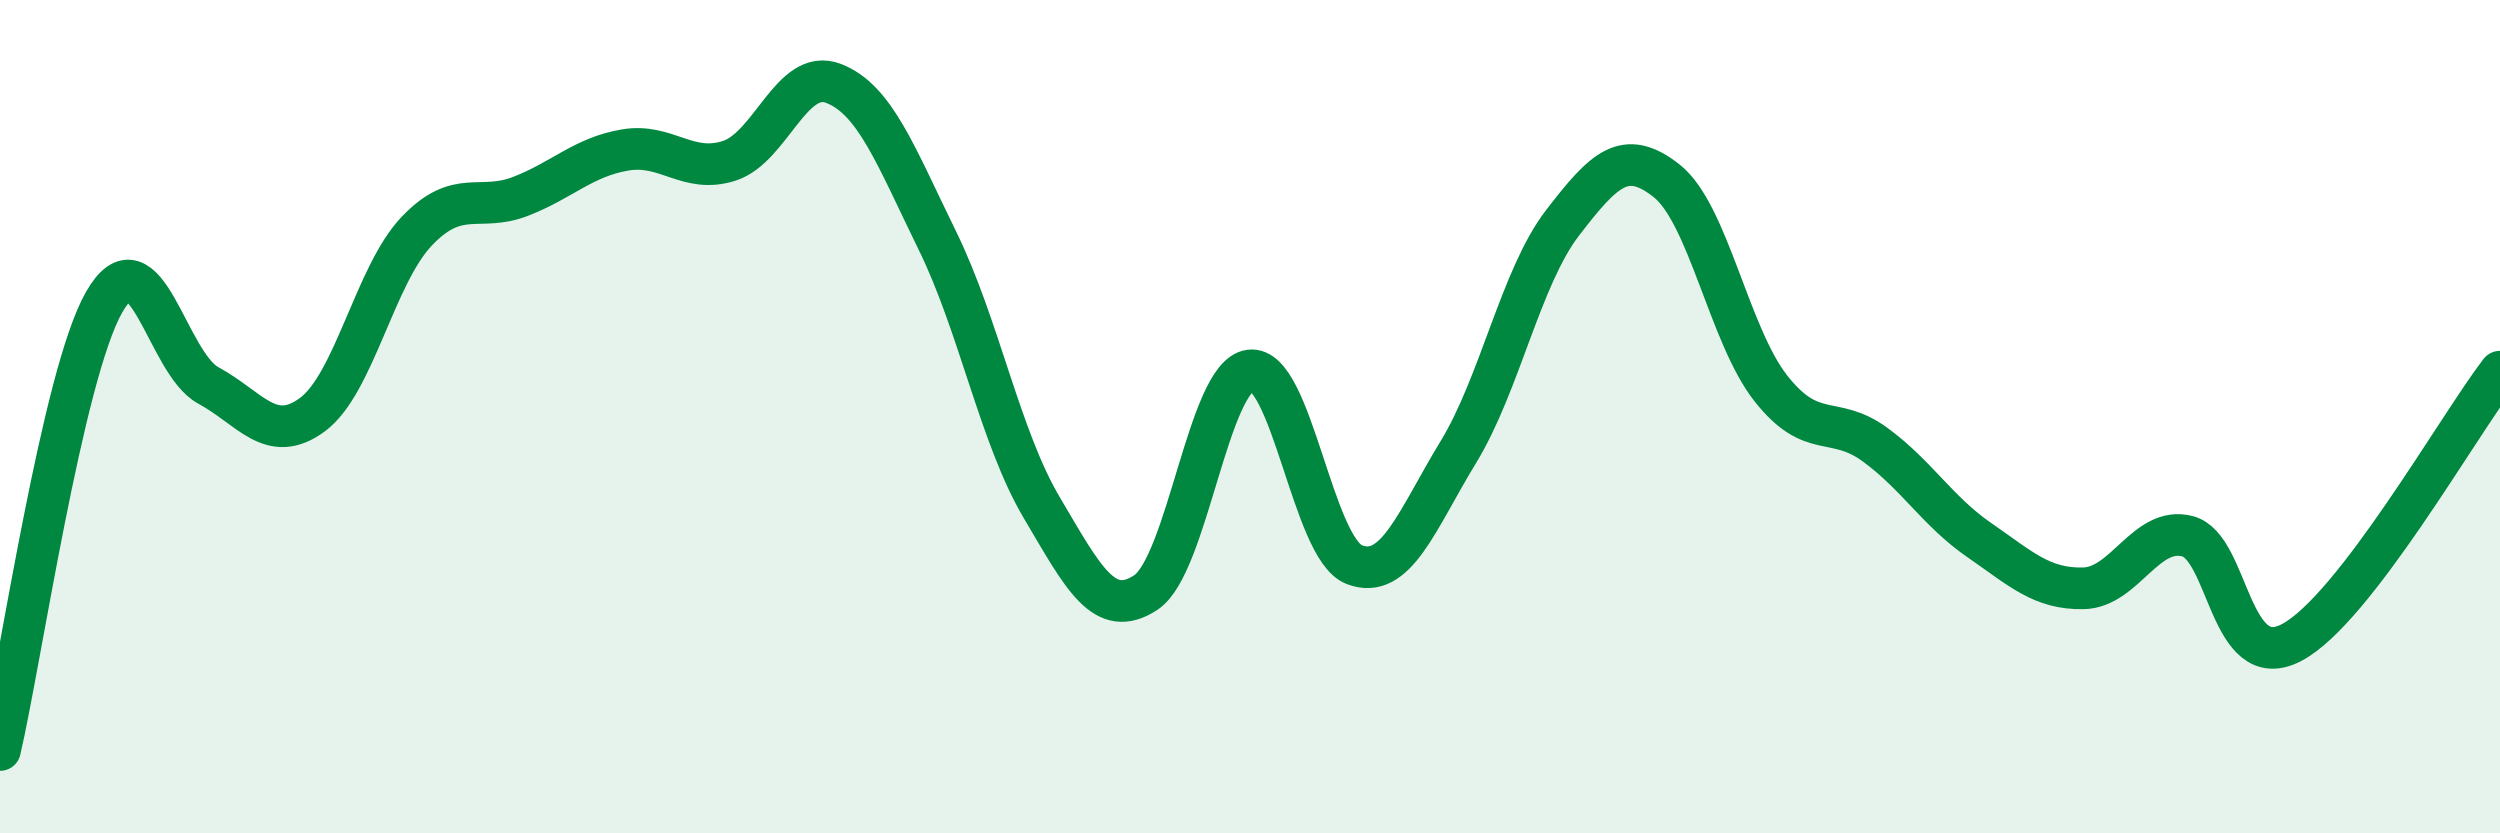
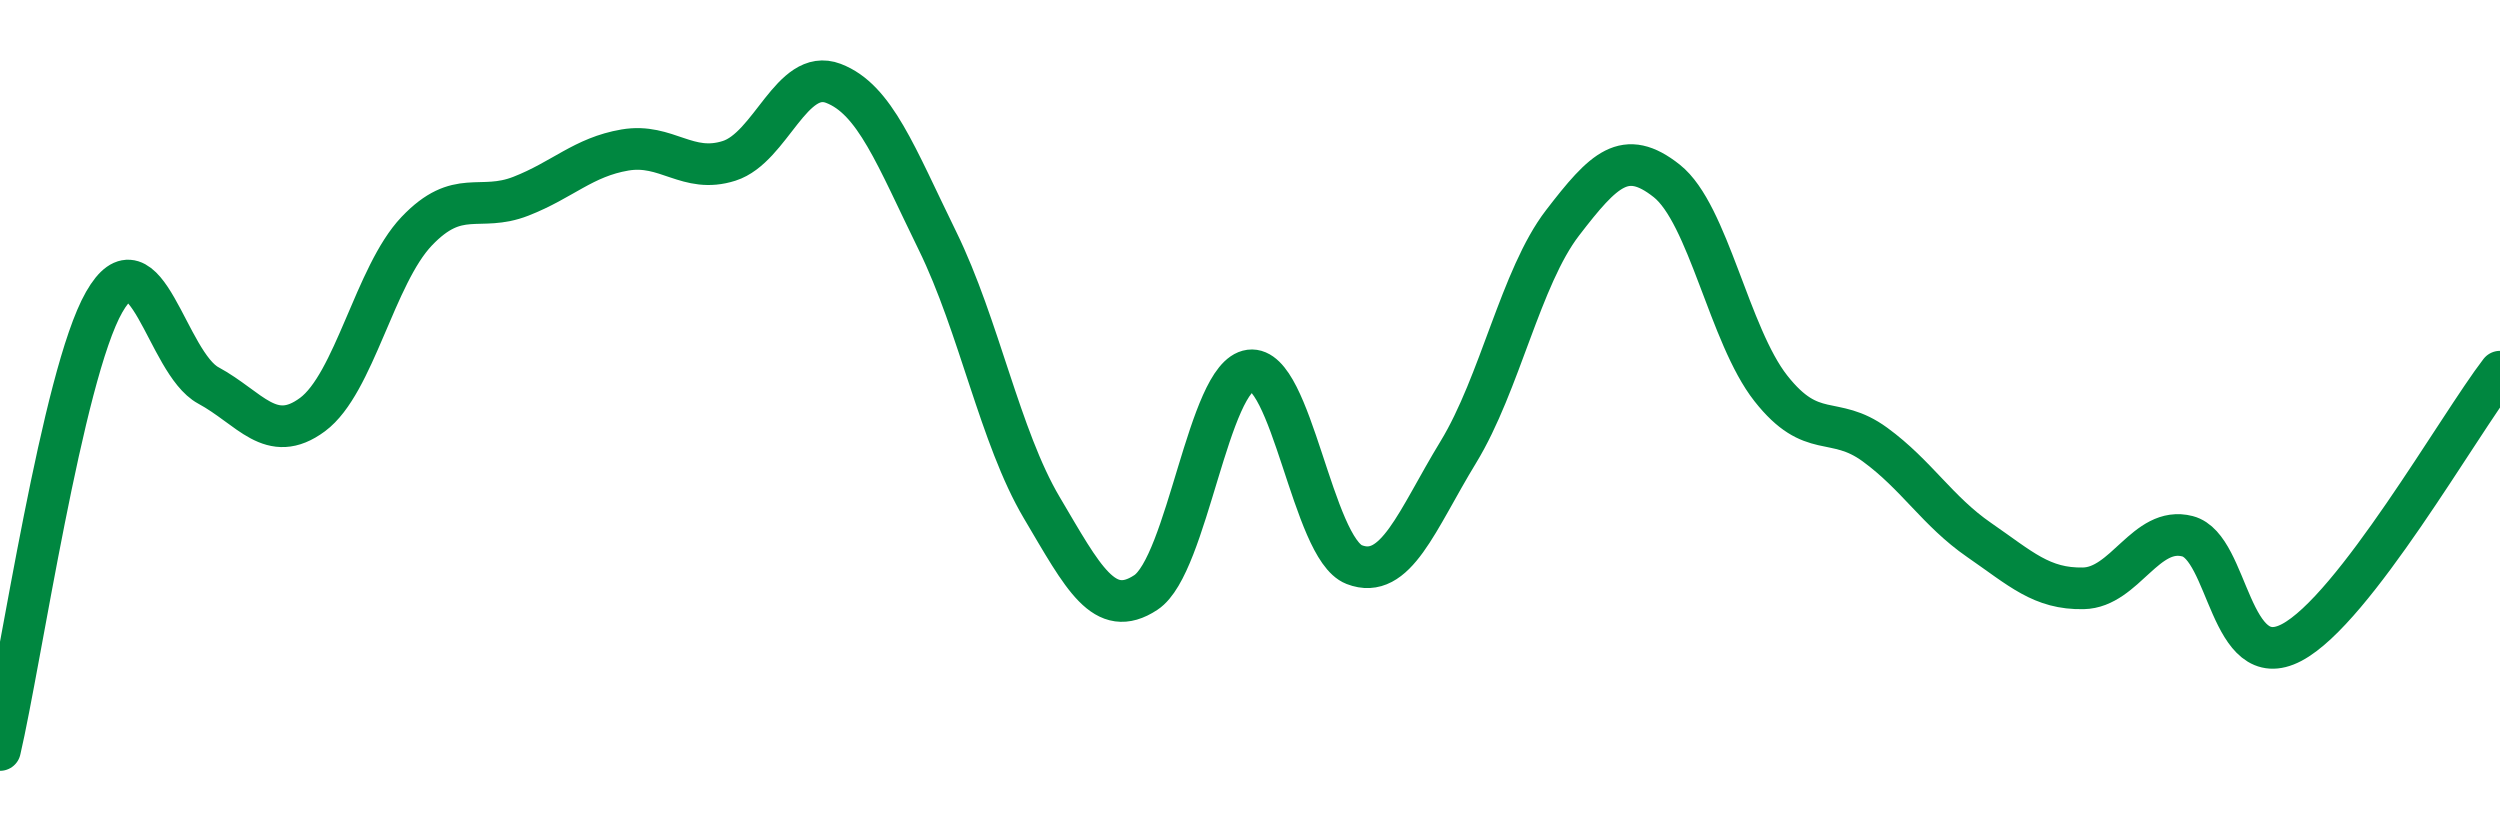
<svg xmlns="http://www.w3.org/2000/svg" width="60" height="20" viewBox="0 0 60 20">
-   <path d="M 0,18 C 0.5,15.85 1.5,9 2.5,7.25 C 3.5,5.5 4,8.71 5,9.25 C 6,9.79 6.5,10.69 7.5,9.95 C 8.5,9.21 9,6.6 10,5.55 C 11,4.5 11.5,5.1 12.5,4.71 C 13.5,4.32 14,3.77 15,3.6 C 16,3.43 16.5,4.18 17.5,3.86 C 18.5,3.54 19,1.62 20,2 C 21,2.38 21.5,3.74 22.5,5.78 C 23.5,7.82 24,10.49 25,12.18 C 26,13.87 26.5,14.88 27.5,14.22 C 28.5,13.56 29,9.02 30,8.89 C 31,8.76 31.5,13.16 32.5,13.55 C 33.5,13.94 34,12.49 35,10.85 C 36,9.21 36.5,6.65 37.5,5.35 C 38.5,4.05 39,3.55 40,4.34 C 41,5.13 41.5,8.05 42.5,9.32 C 43.5,10.59 44,9.94 45,10.67 C 46,11.4 46.5,12.27 47.5,12.96 C 48.5,13.65 49,14.14 50,14.12 C 51,14.1 51.5,12.61 52.5,12.87 C 53.5,13.13 53.5,16.21 55,15.42 C 56.5,14.63 59,10.22 60,8.92L60 20L0 20Z" fill="#008740" opacity="0.1" stroke-linecap="round" stroke-linejoin="round" />
  <path d="M 0,18 C 0.5,15.85 1.5,9 2.5,7.25 C 3.5,5.5 4,8.71 5,9.25 C 6,9.79 6.5,10.69 7.5,9.95 C 8.5,9.21 9,6.6 10,5.55 C 11,4.5 11.5,5.1 12.5,4.71 C 13.5,4.32 14,3.77 15,3.6 C 16,3.43 16.5,4.18 17.5,3.86 C 18.5,3.54 19,1.62 20,2 C 21,2.38 21.5,3.74 22.5,5.78 C 23.5,7.82 24,10.49 25,12.18 C 26,13.87 26.5,14.88 27.5,14.22 C 28.5,13.56 29,9.02 30,8.89 C 31,8.76 31.5,13.16 32.5,13.55 C 33.5,13.94 34,12.49 35,10.85 C 36,9.21 36.5,6.65 37.5,5.35 C 38.5,4.05 39,3.55 40,4.34 C 41,5.13 41.5,8.05 42.5,9.32 C 43.5,10.59 44,9.94 45,10.67 C 46,11.4 46.5,12.27 47.5,12.96 C 48.5,13.65 49,14.14 50,14.12 C 51,14.1 51.5,12.61 52.5,12.87 C 53.5,13.13 53.5,16.21 55,15.42 C 56.5,14.63 59,10.22 60,8.92" stroke="#008740" stroke-width="1" fill="none" stroke-linecap="round" stroke-linejoin="round" />
</svg>